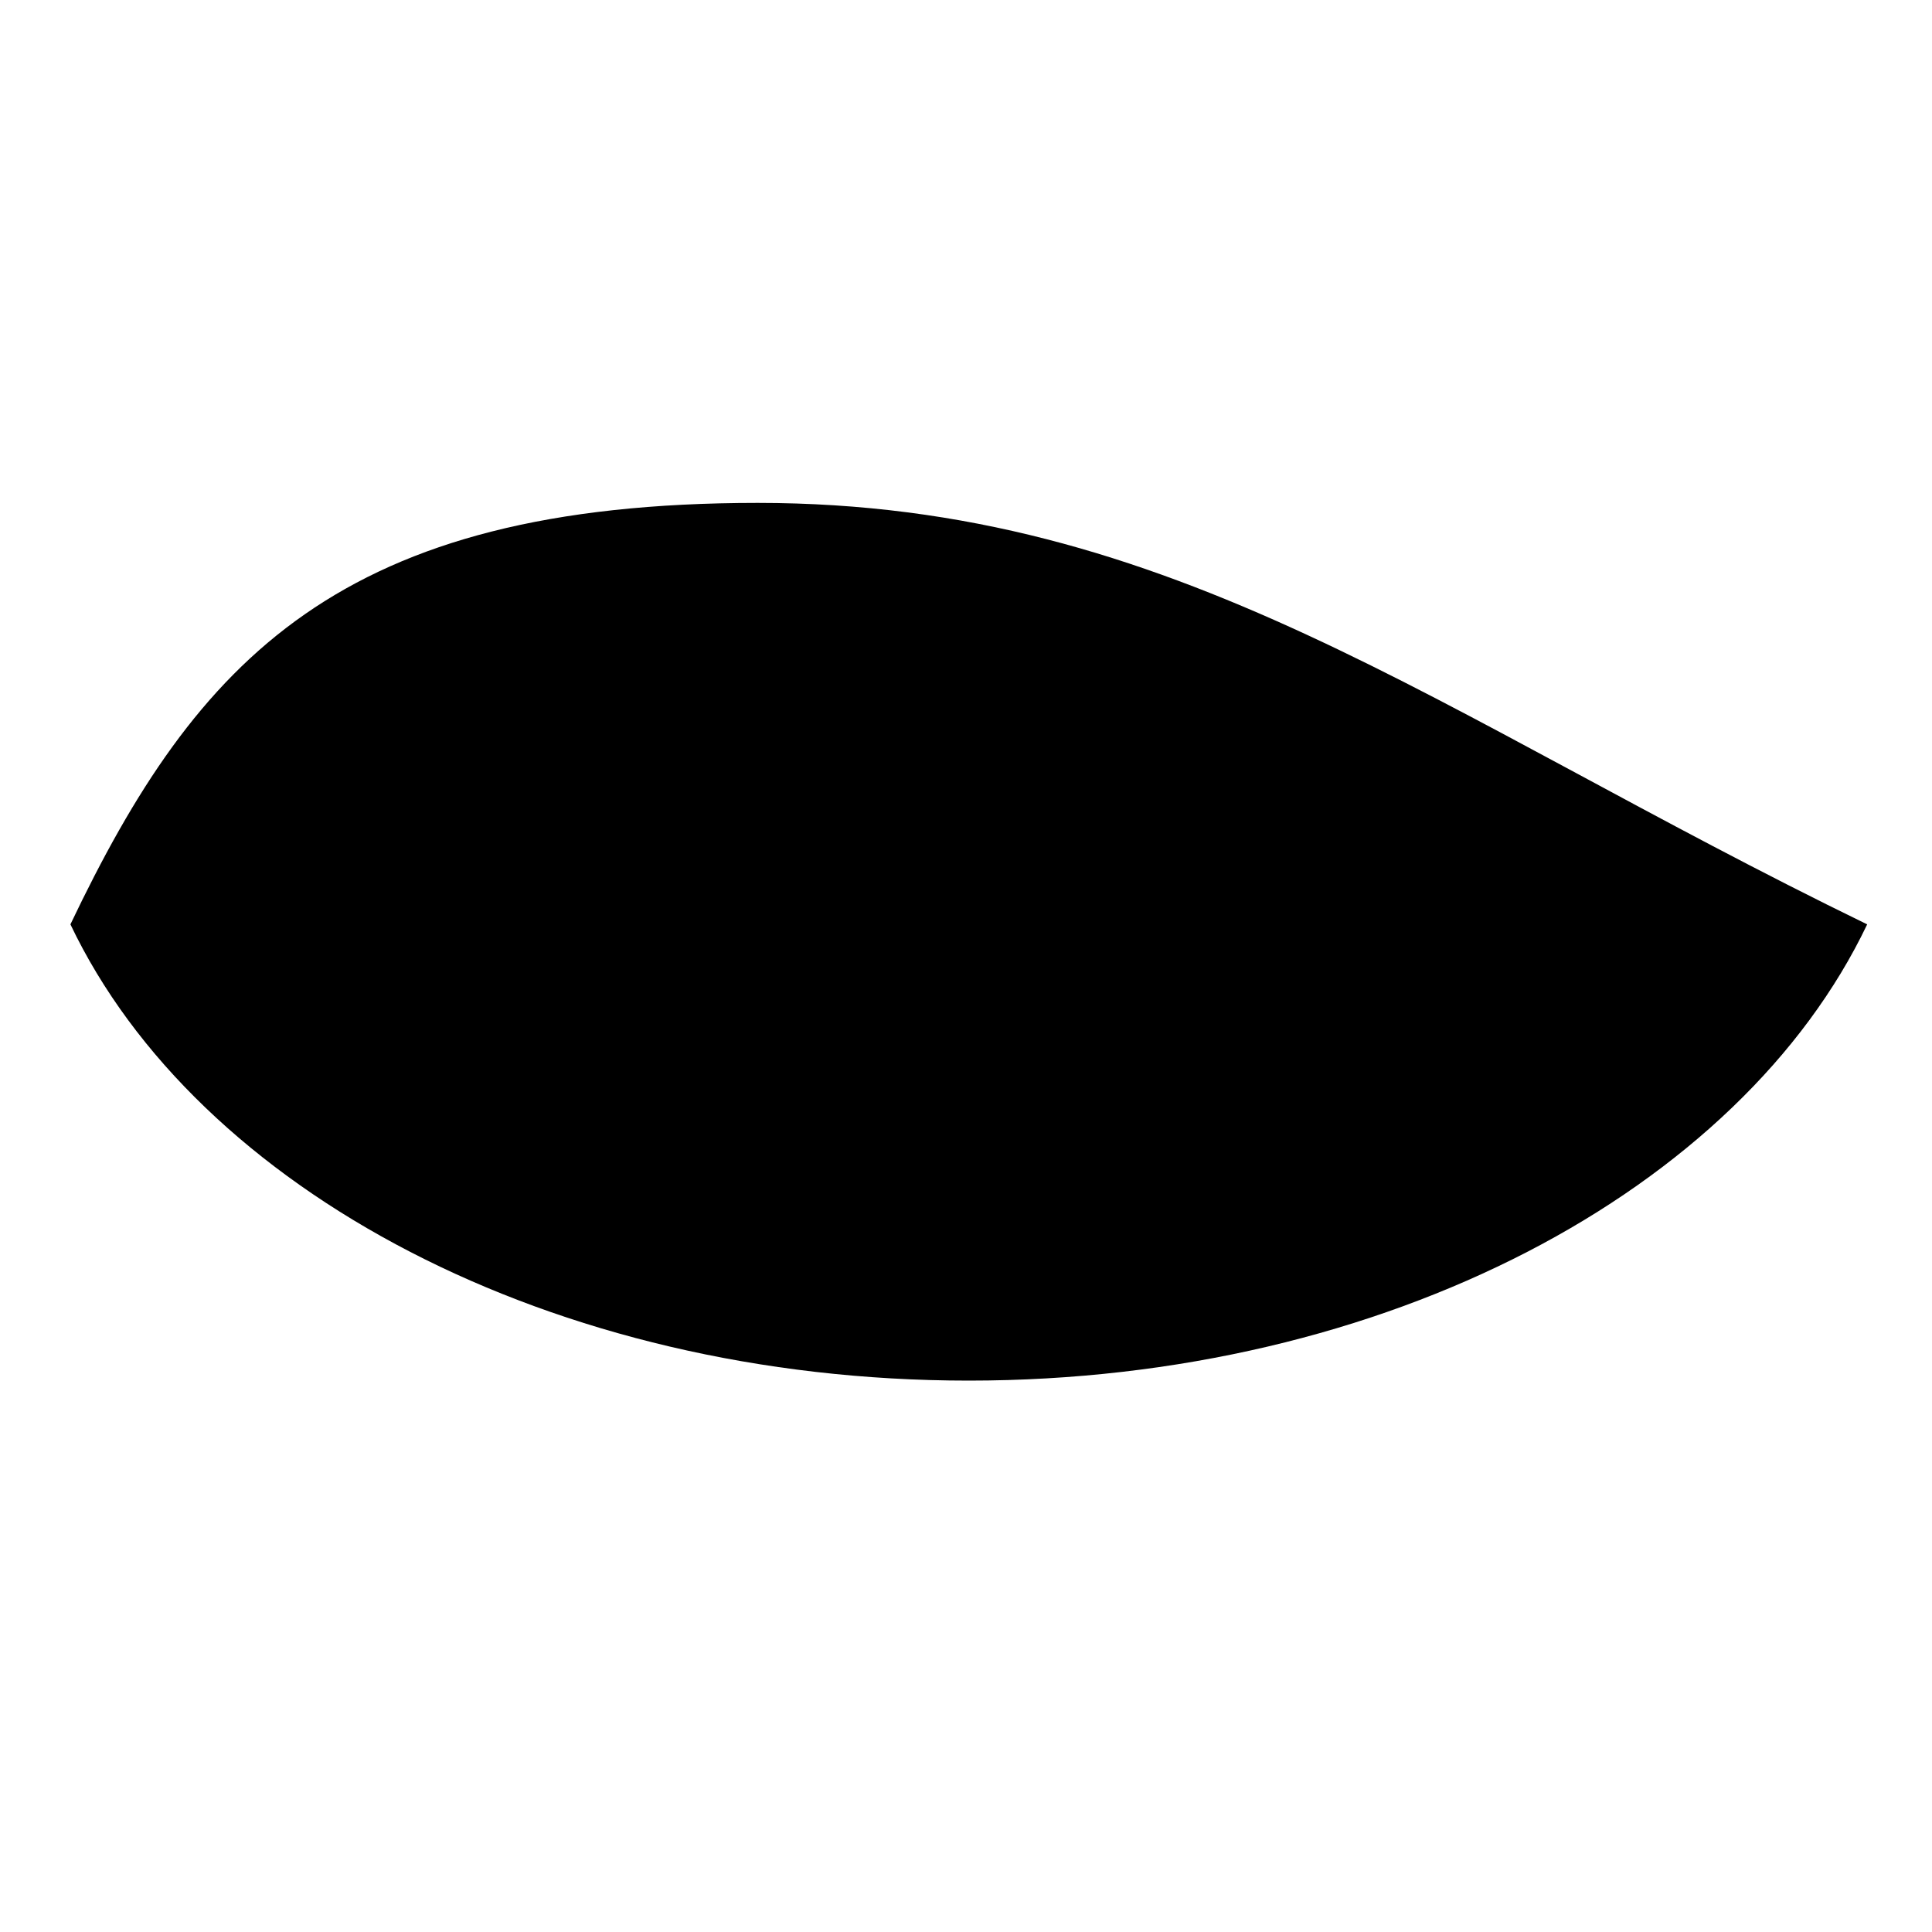
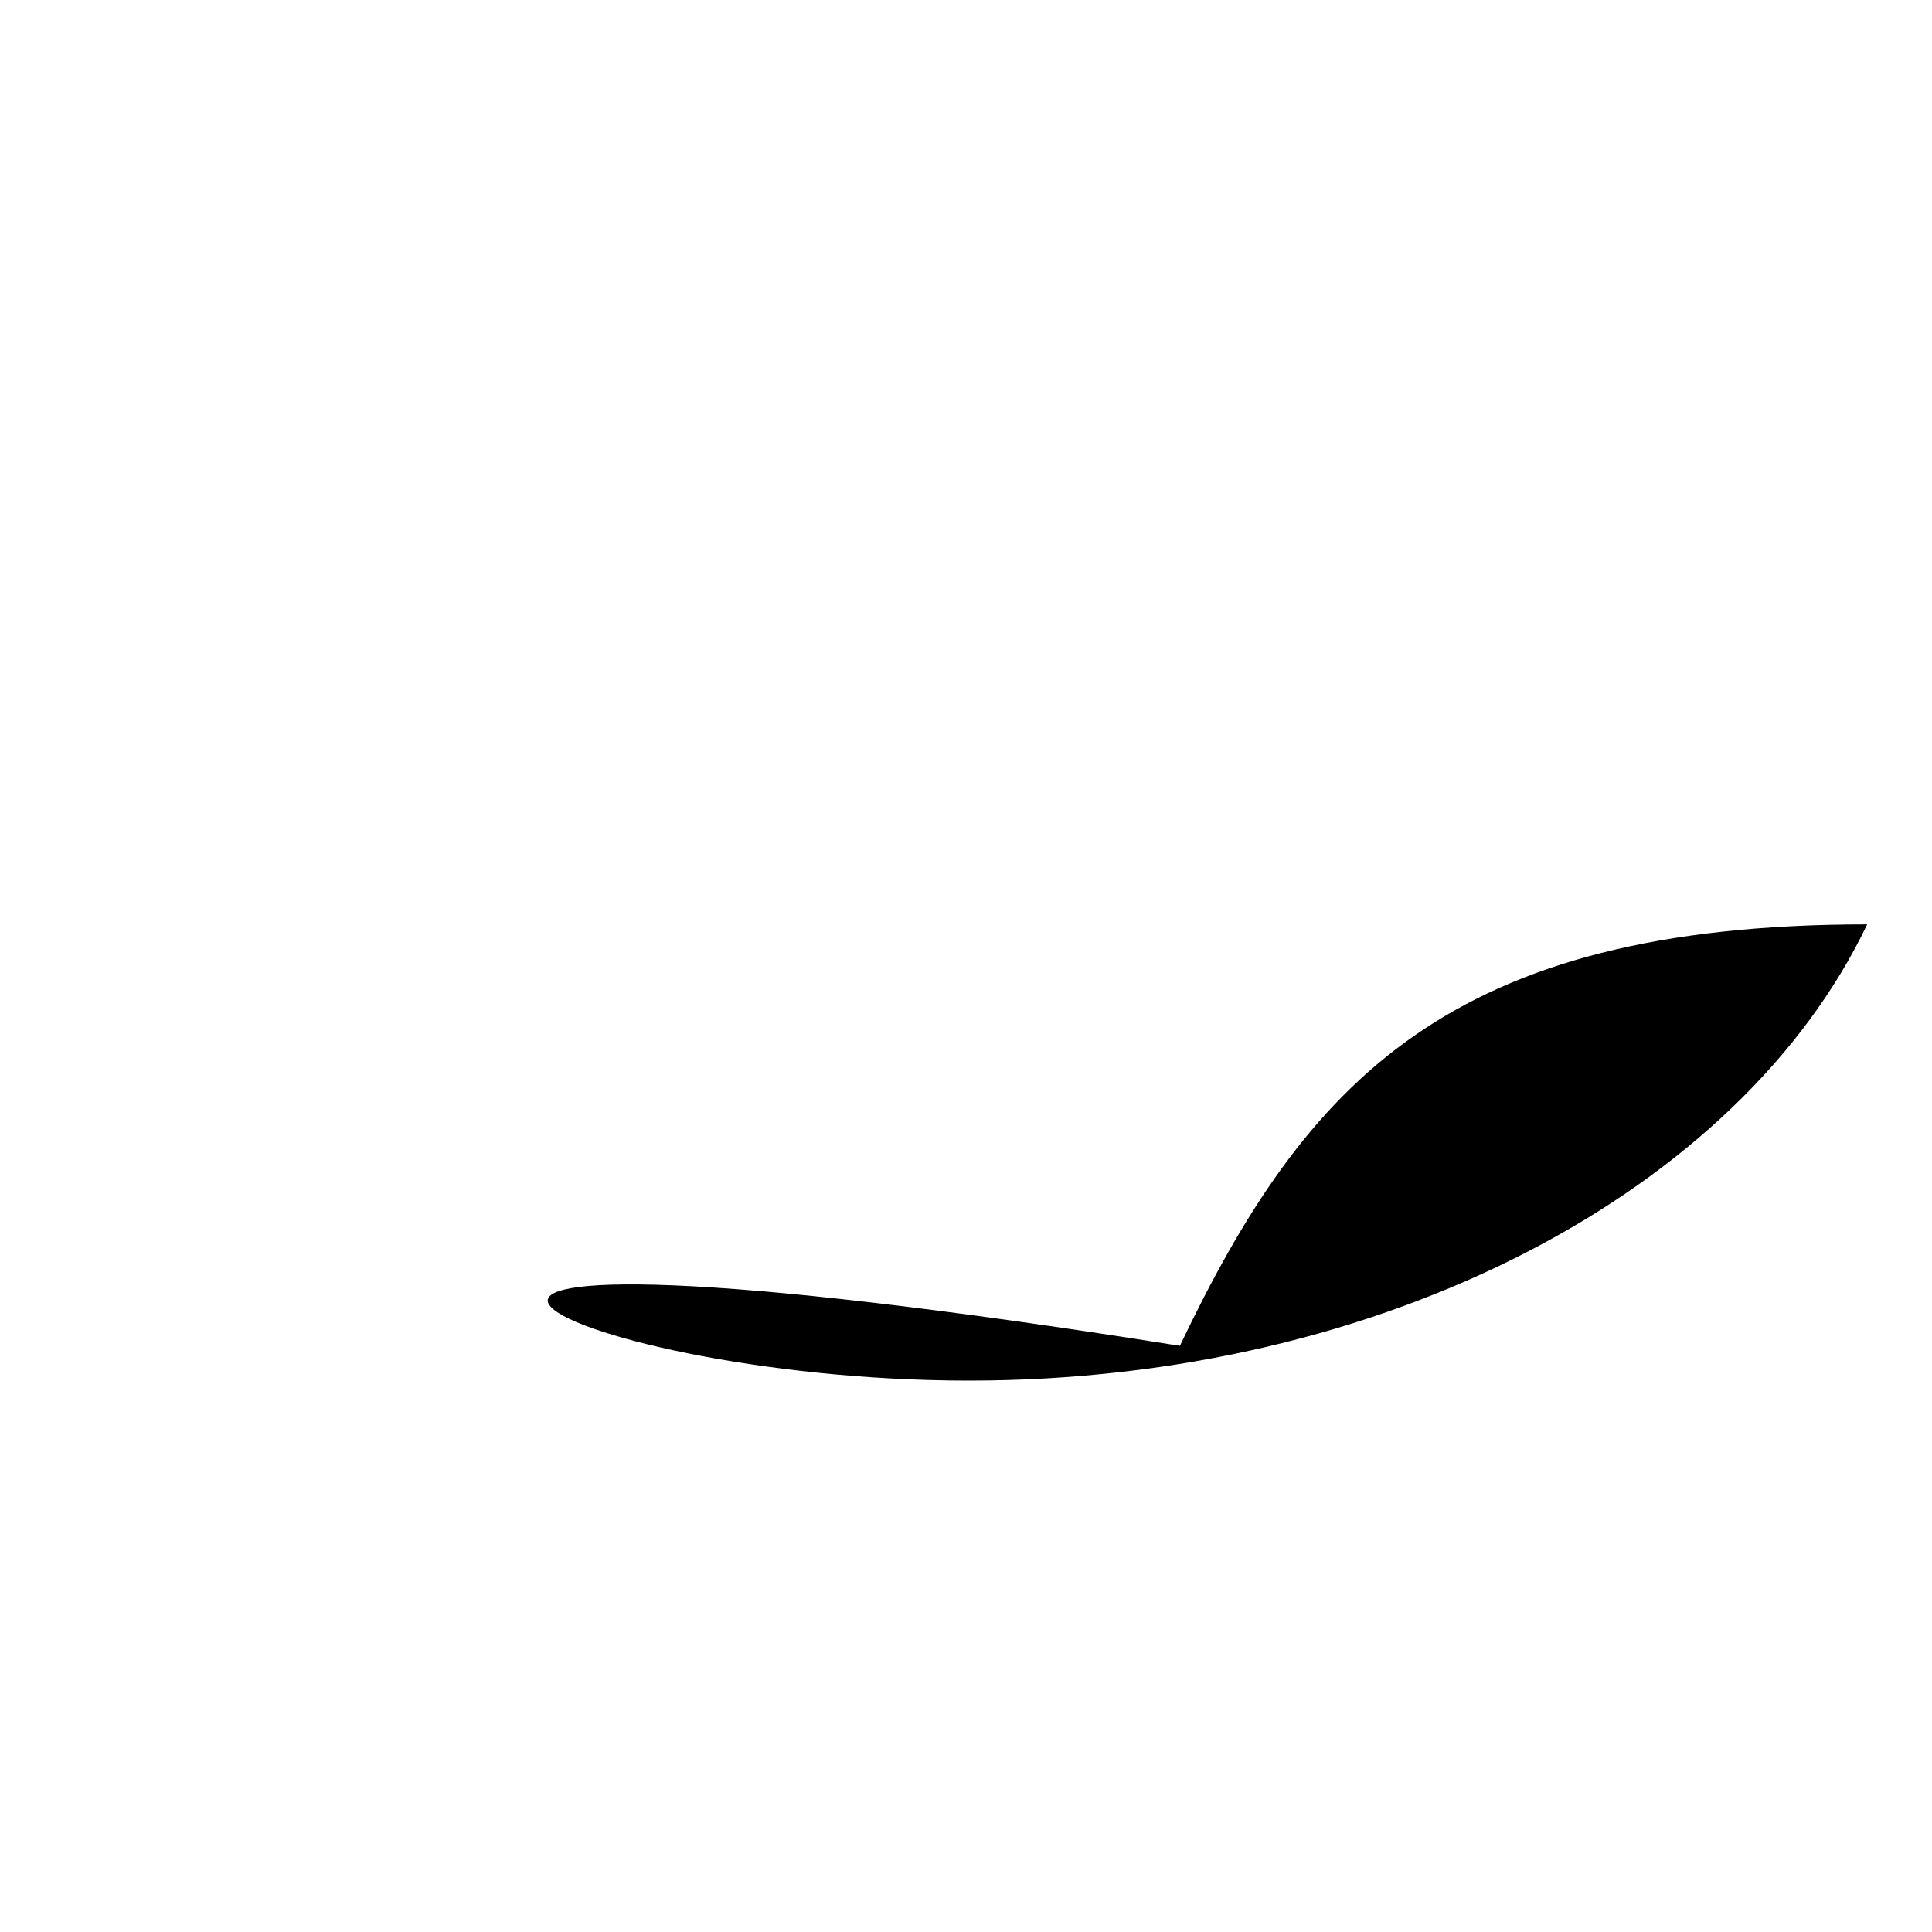
<svg xmlns="http://www.w3.org/2000/svg" version="1.1" id="Layer_1" x="0px" y="0px" width="40px" height="40px" viewBox="0 0 40 40" enable-background="new 0 0 40 40" xml:space="preserve">
-   <path d="M20.057,28.584c8.646,0,15.98-3.954,18.601-9.446c-8.974-4.363-14.323-8.726-22.97-8.726c-8.646,0-11.611,3.236-14.23,8.726  C4.074,24.63,11.411,28.584,20.057,28.584z" />
+   <path d="M20.057,28.584c8.646,0,15.98-3.954,18.601-9.446c-8.646,0-11.611,3.236-14.23,8.726  C4.074,24.63,11.411,28.584,20.057,28.584z" />
</svg>